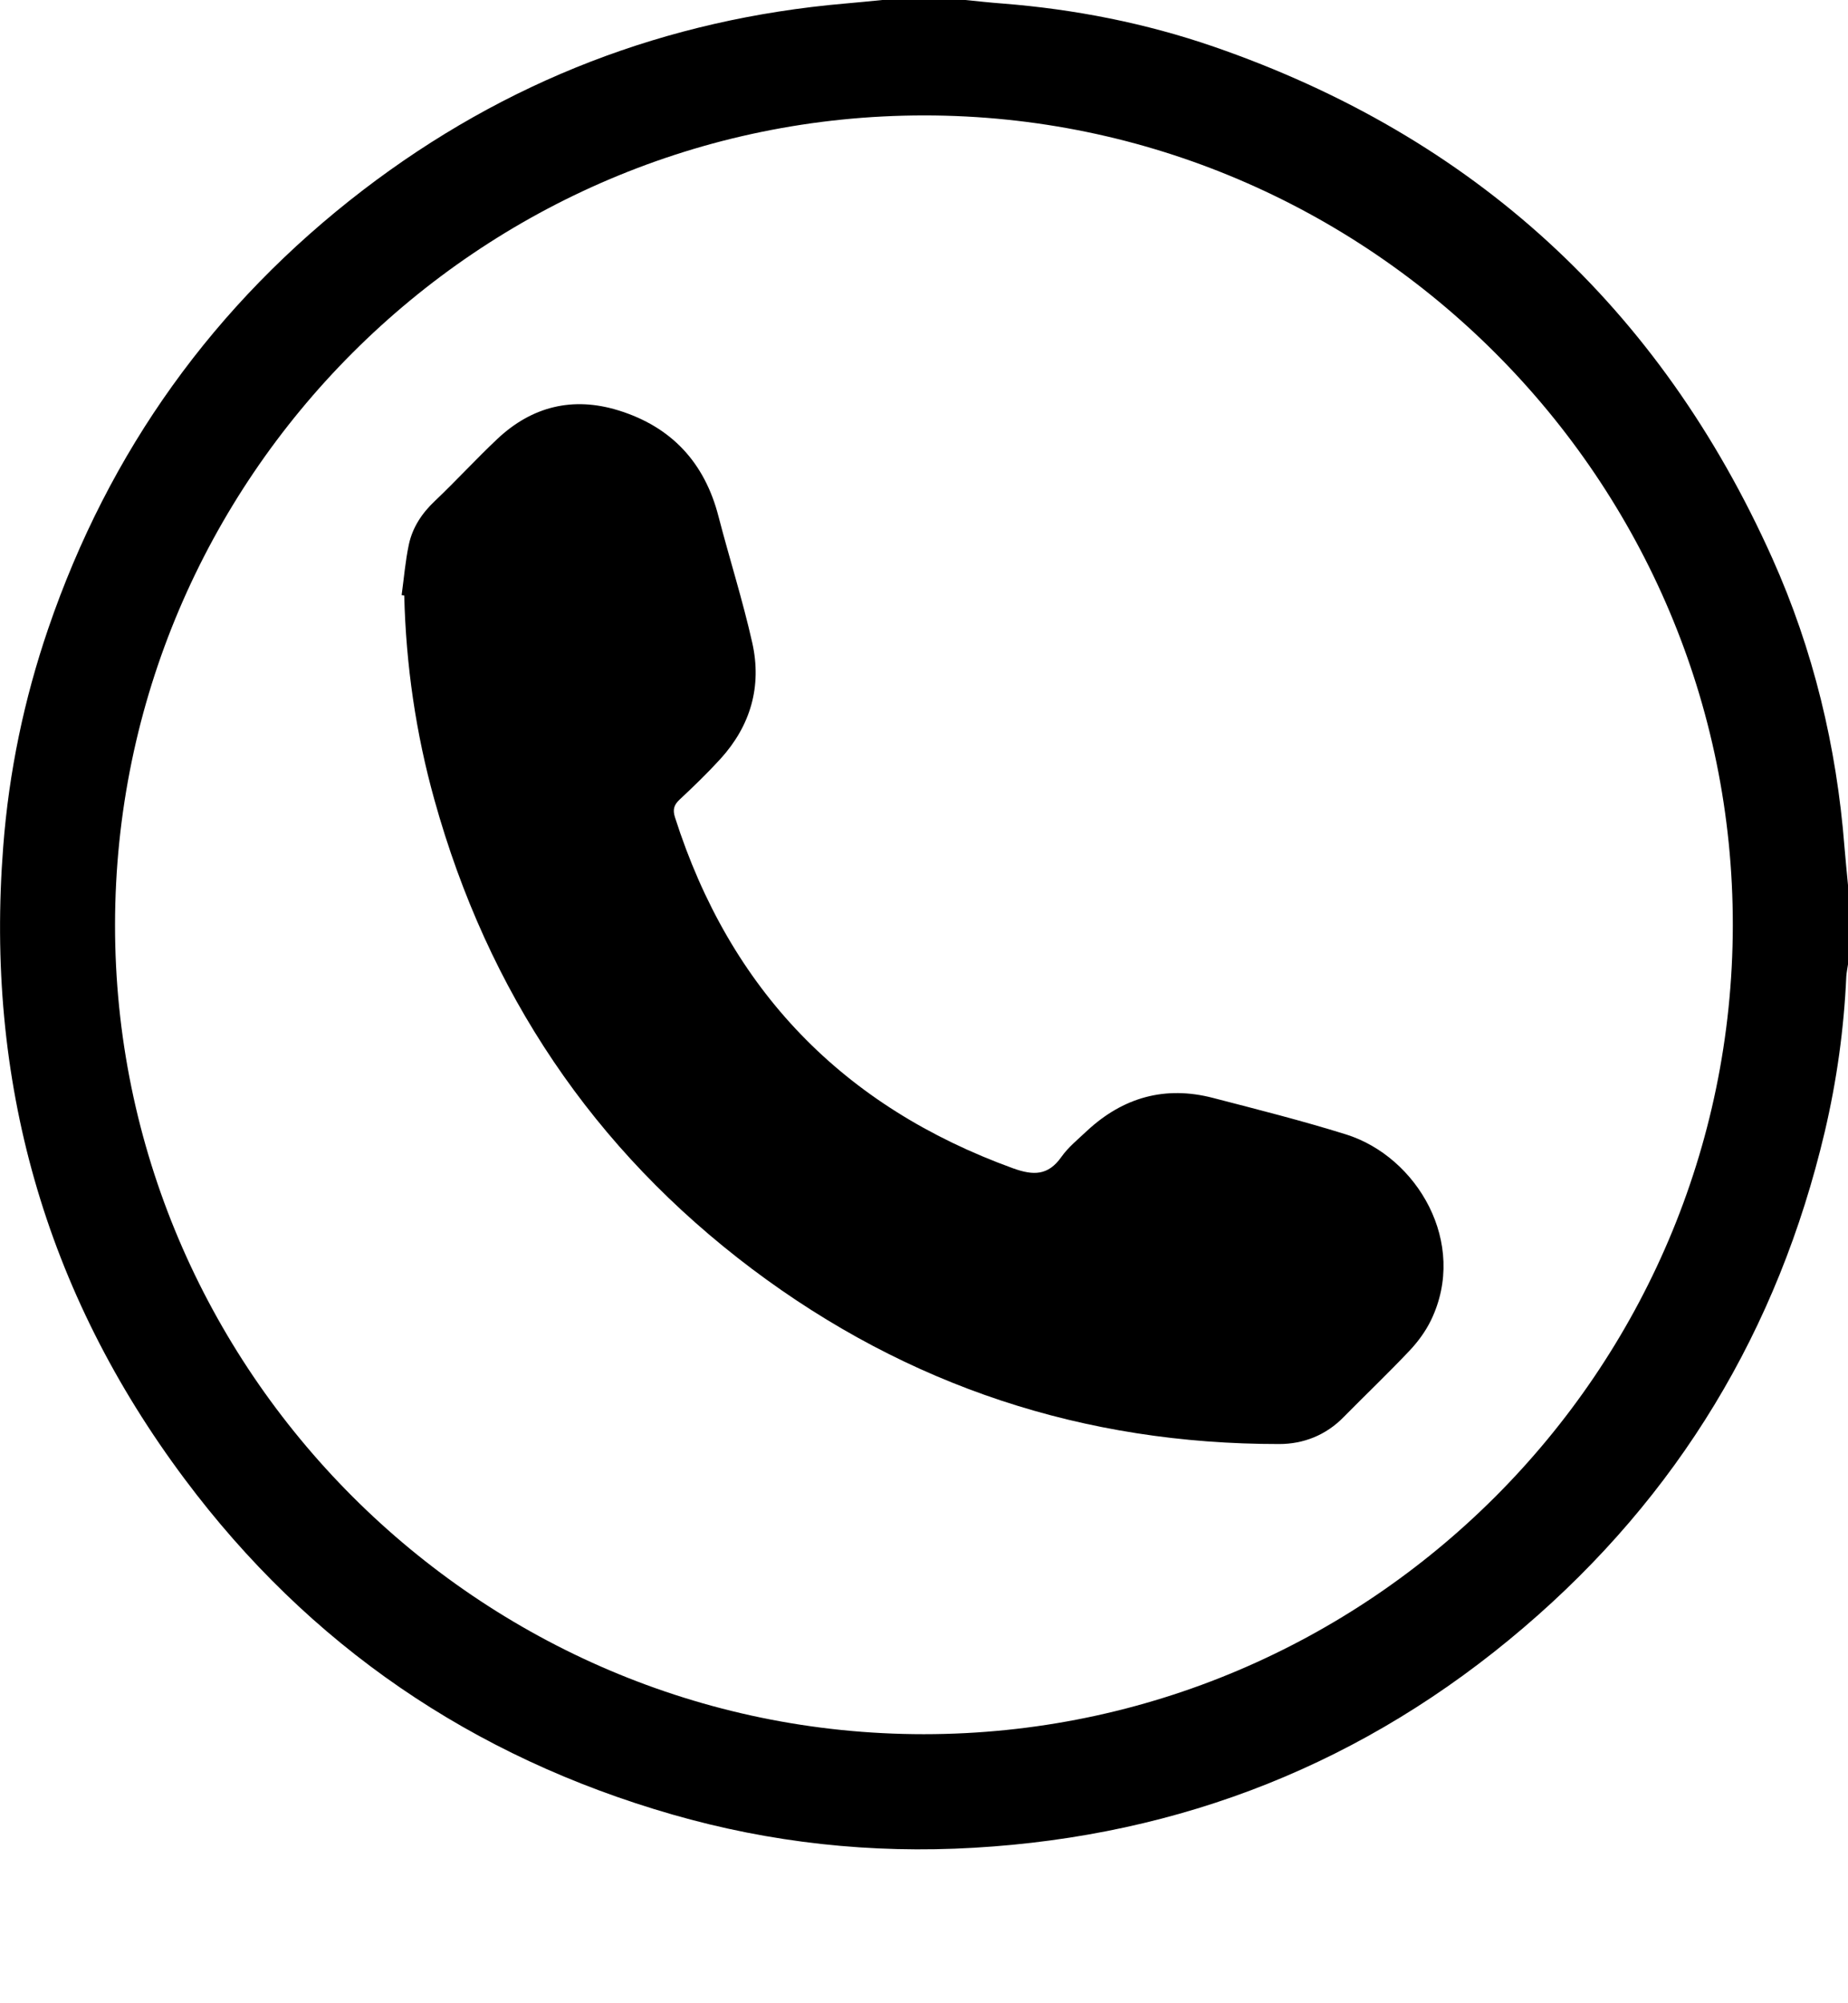
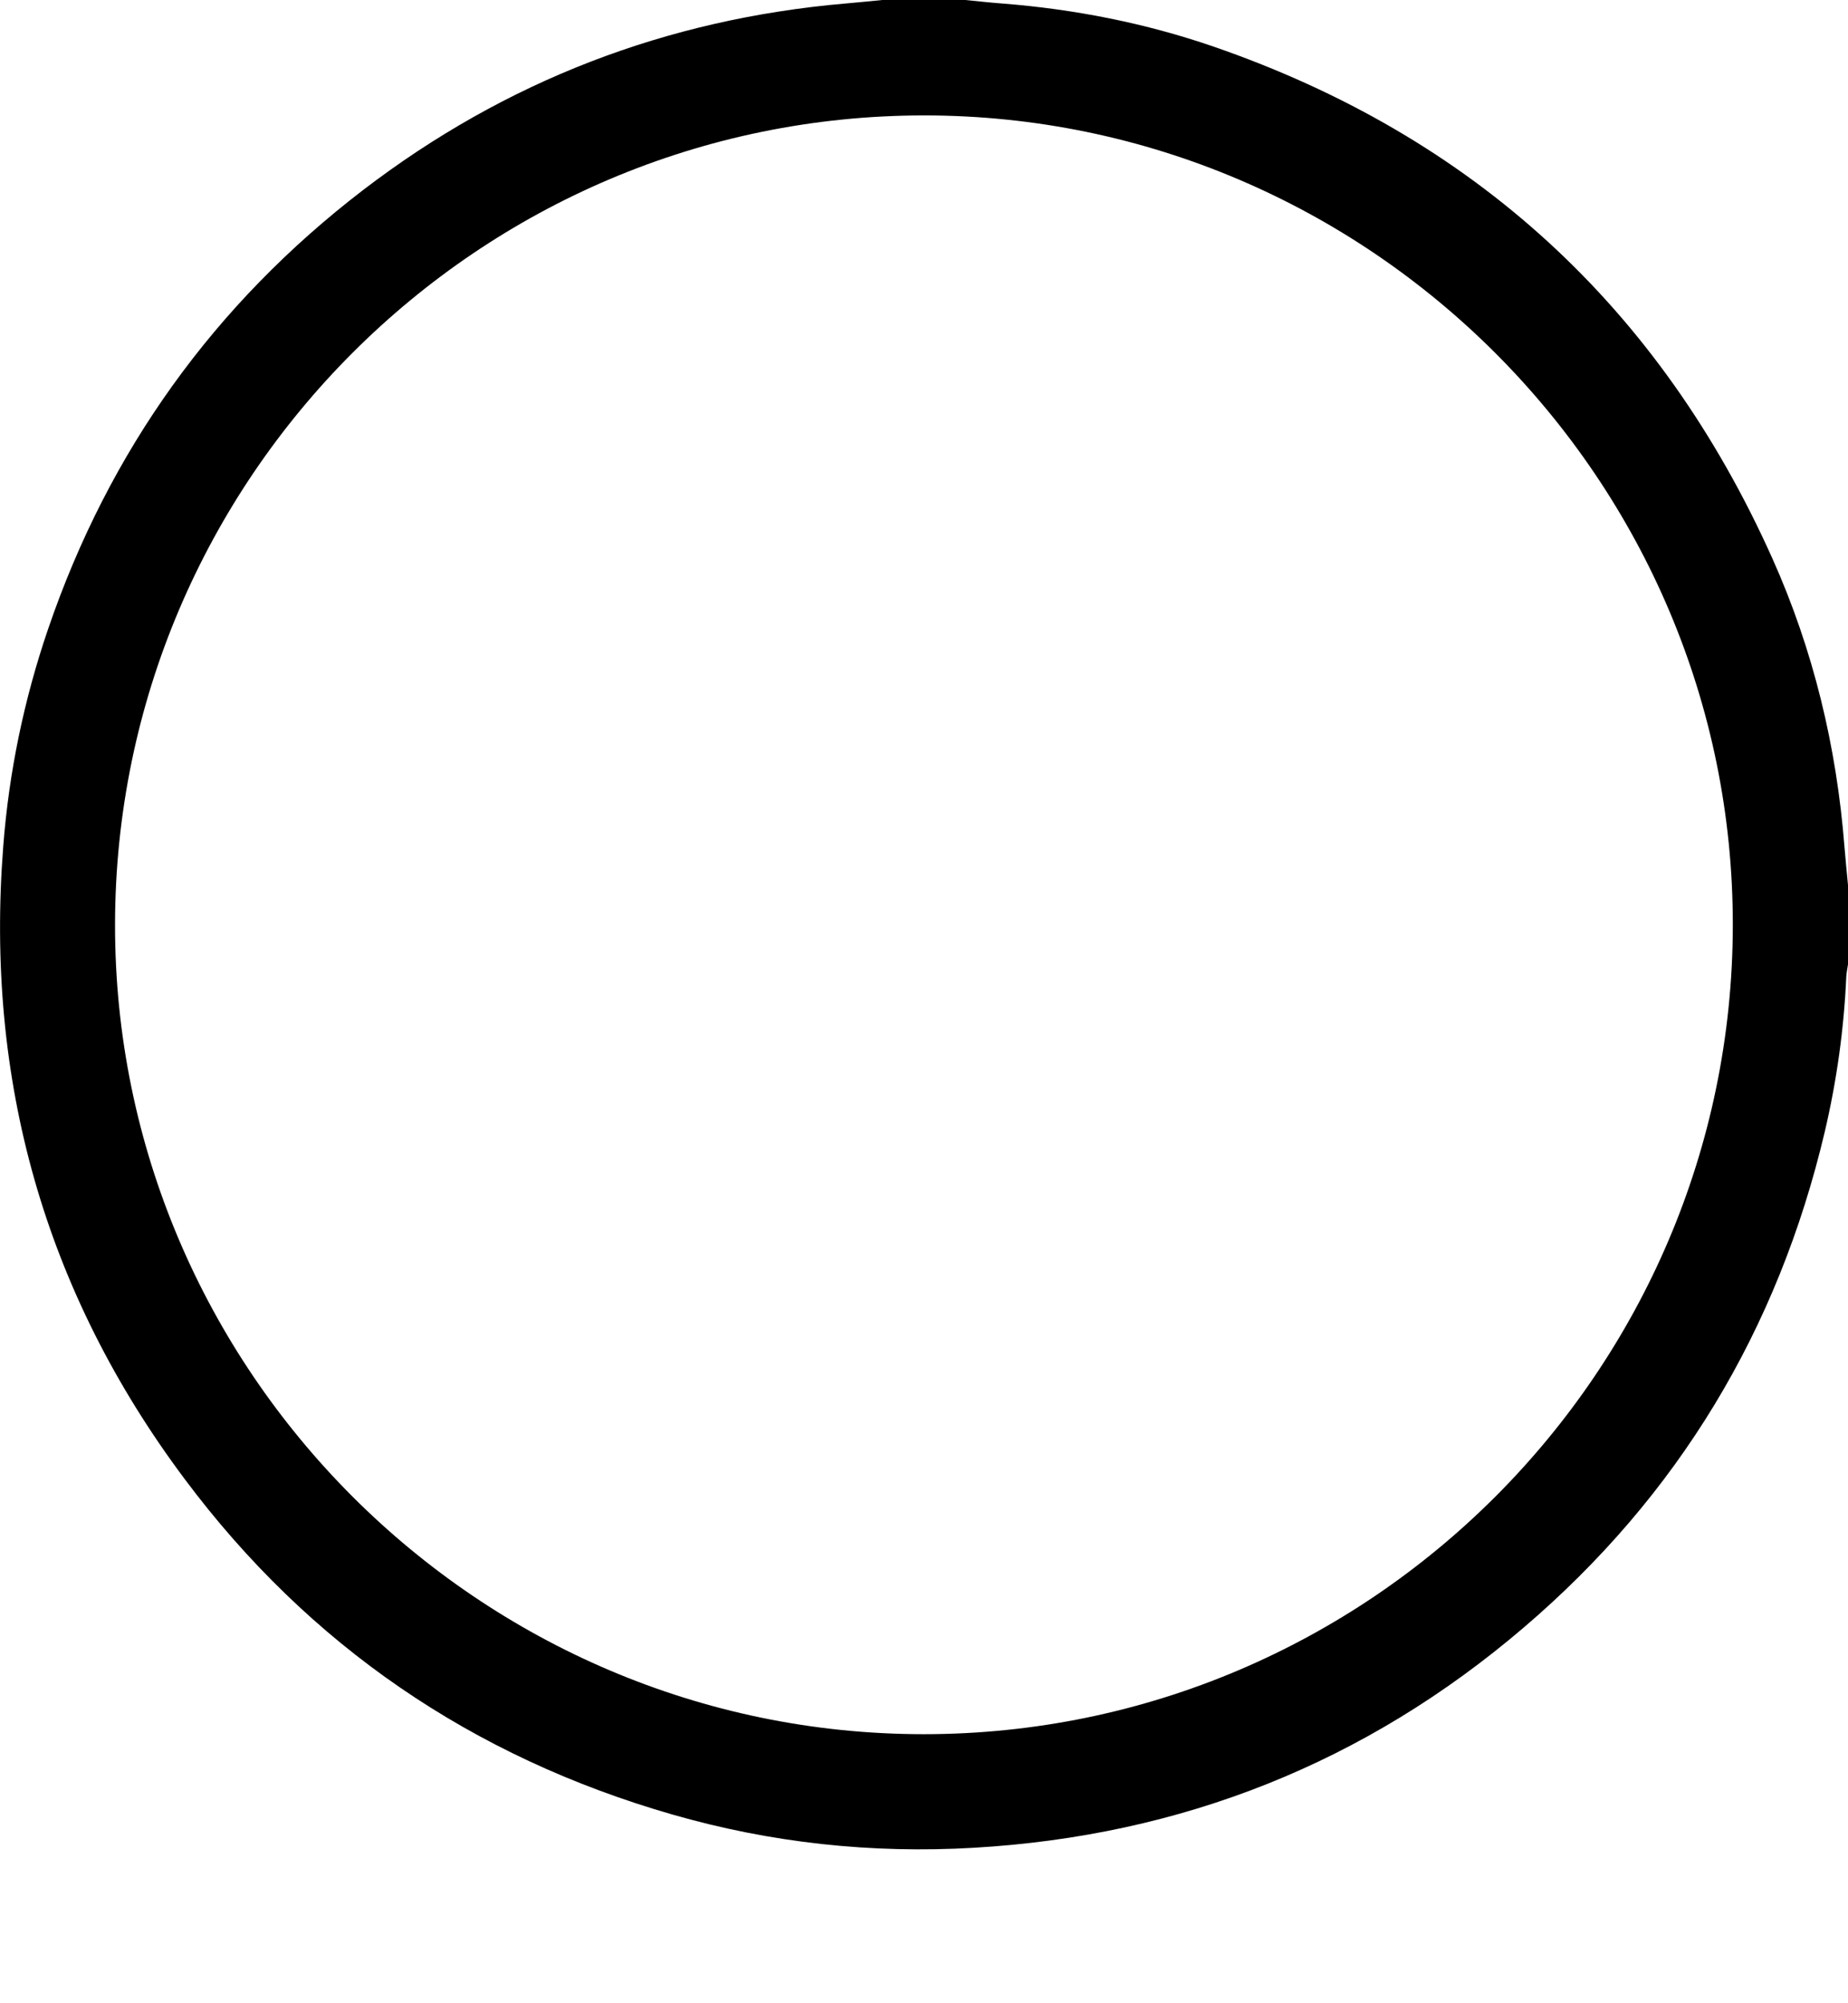
<svg xmlns="http://www.w3.org/2000/svg" class="mx-2" width="12" height="13" viewBox="0 0 12 13" fill="none">
  <g clip-path="url(#clip0_191_140)">
    <path d="M5.729 0C5.909 0 6.089 0 6.268 0C6.349 0.008 6.43 0.017 6.511 0.023C6.979 0.06 7.438 0.15 7.882 0.303C9.569 0.886 10.778 1.995 11.508 3.622C11.775 4.217 11.926 4.845 11.977 5.495C11.984 5.578 11.992 5.661 12 5.744V6.258C11.996 6.284 11.991 6.31 11.989 6.335C11.974 6.676 11.927 7.013 11.849 7.345C11.546 8.629 10.897 9.707 9.893 10.563C8.866 11.44 7.673 11.913 6.324 11.991C5.658 12.03 5.004 11.959 4.365 11.775C3.068 11.402 2.006 10.678 1.199 9.598C0.289 8.382 -0.097 7.008 0.021 5.493C0.058 5.01 0.156 4.539 0.313 4.08C0.708 2.926 1.39 1.975 2.358 1.233C3.282 0.526 4.327 0.124 5.487 0.023C5.568 0.016 5.649 0.008 5.729 0ZM5.999 11.254C8.891 11.253 11.248 8.898 11.252 6.006C11.256 3.116 8.894 0.75 6.002 0.749C3.108 0.749 0.75 3.104 0.747 6C0.744 8.89 3.108 11.254 5.999 11.254V11.254Z" fill="black" />
-     <path d="M2.608 3.862C2.623 3.753 2.632 3.641 2.655 3.533C2.679 3.422 2.74 3.33 2.825 3.25C2.963 3.119 3.091 2.979 3.229 2.849C3.454 2.637 3.72 2.572 4.015 2.663C4.359 2.769 4.576 3.001 4.666 3.353C4.737 3.626 4.823 3.896 4.885 4.172C4.948 4.454 4.874 4.709 4.679 4.924C4.595 5.016 4.505 5.103 4.414 5.188C4.376 5.223 4.367 5.254 4.383 5.304C4.741 6.424 5.473 7.181 6.579 7.582C6.71 7.629 6.806 7.63 6.892 7.508C6.937 7.444 7.001 7.393 7.059 7.338C7.293 7.121 7.566 7.044 7.877 7.125C8.166 7.2 8.456 7.273 8.741 7.362C9.201 7.506 9.535 8.066 9.292 8.568C9.257 8.64 9.207 8.708 9.152 8.766C9.013 8.913 8.867 9.052 8.725 9.196C8.61 9.314 8.463 9.371 8.307 9.371C7.041 9.372 5.897 8.996 4.885 8.236C3.851 7.458 3.168 6.437 2.821 5.191C2.7 4.758 2.636 4.315 2.625 3.865L2.608 3.862V3.862Z" fill="black" />
  </g>
  <defs>
    <clipPath id="clip0_191_140">
      <rect width="12" height="12.002" fill="white" />
    </clipPath>
  </defs>
</svg>